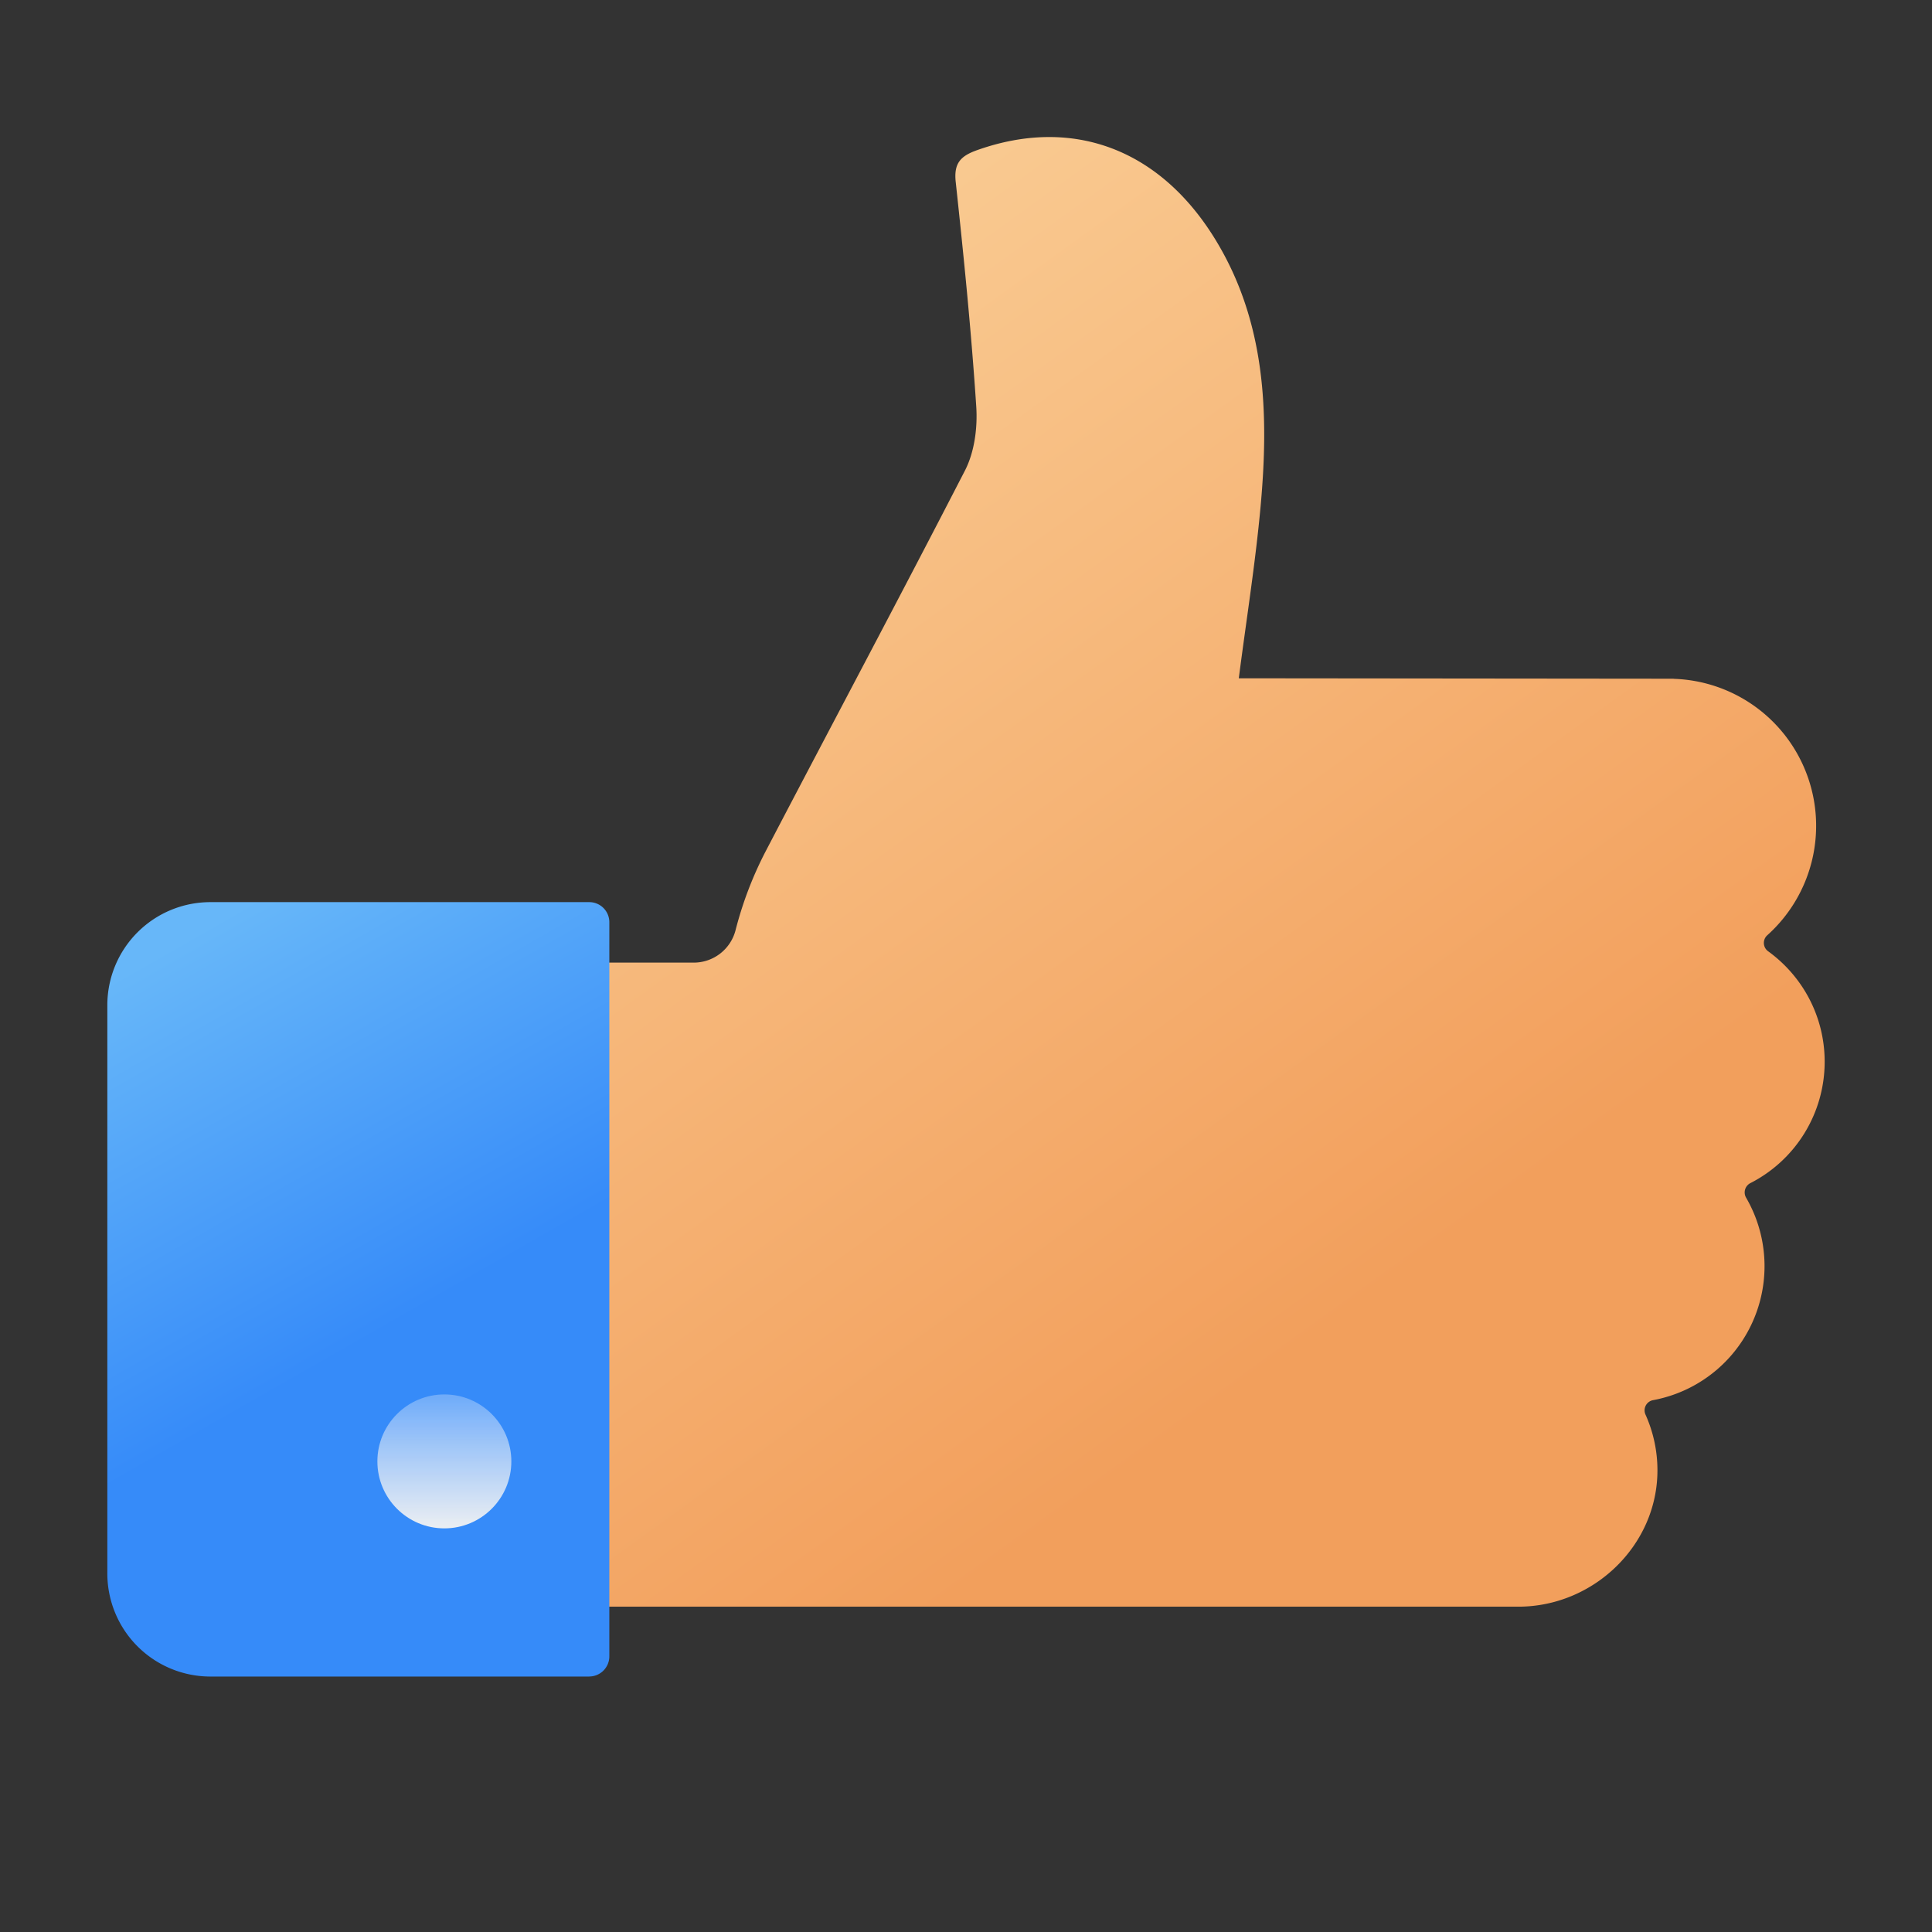
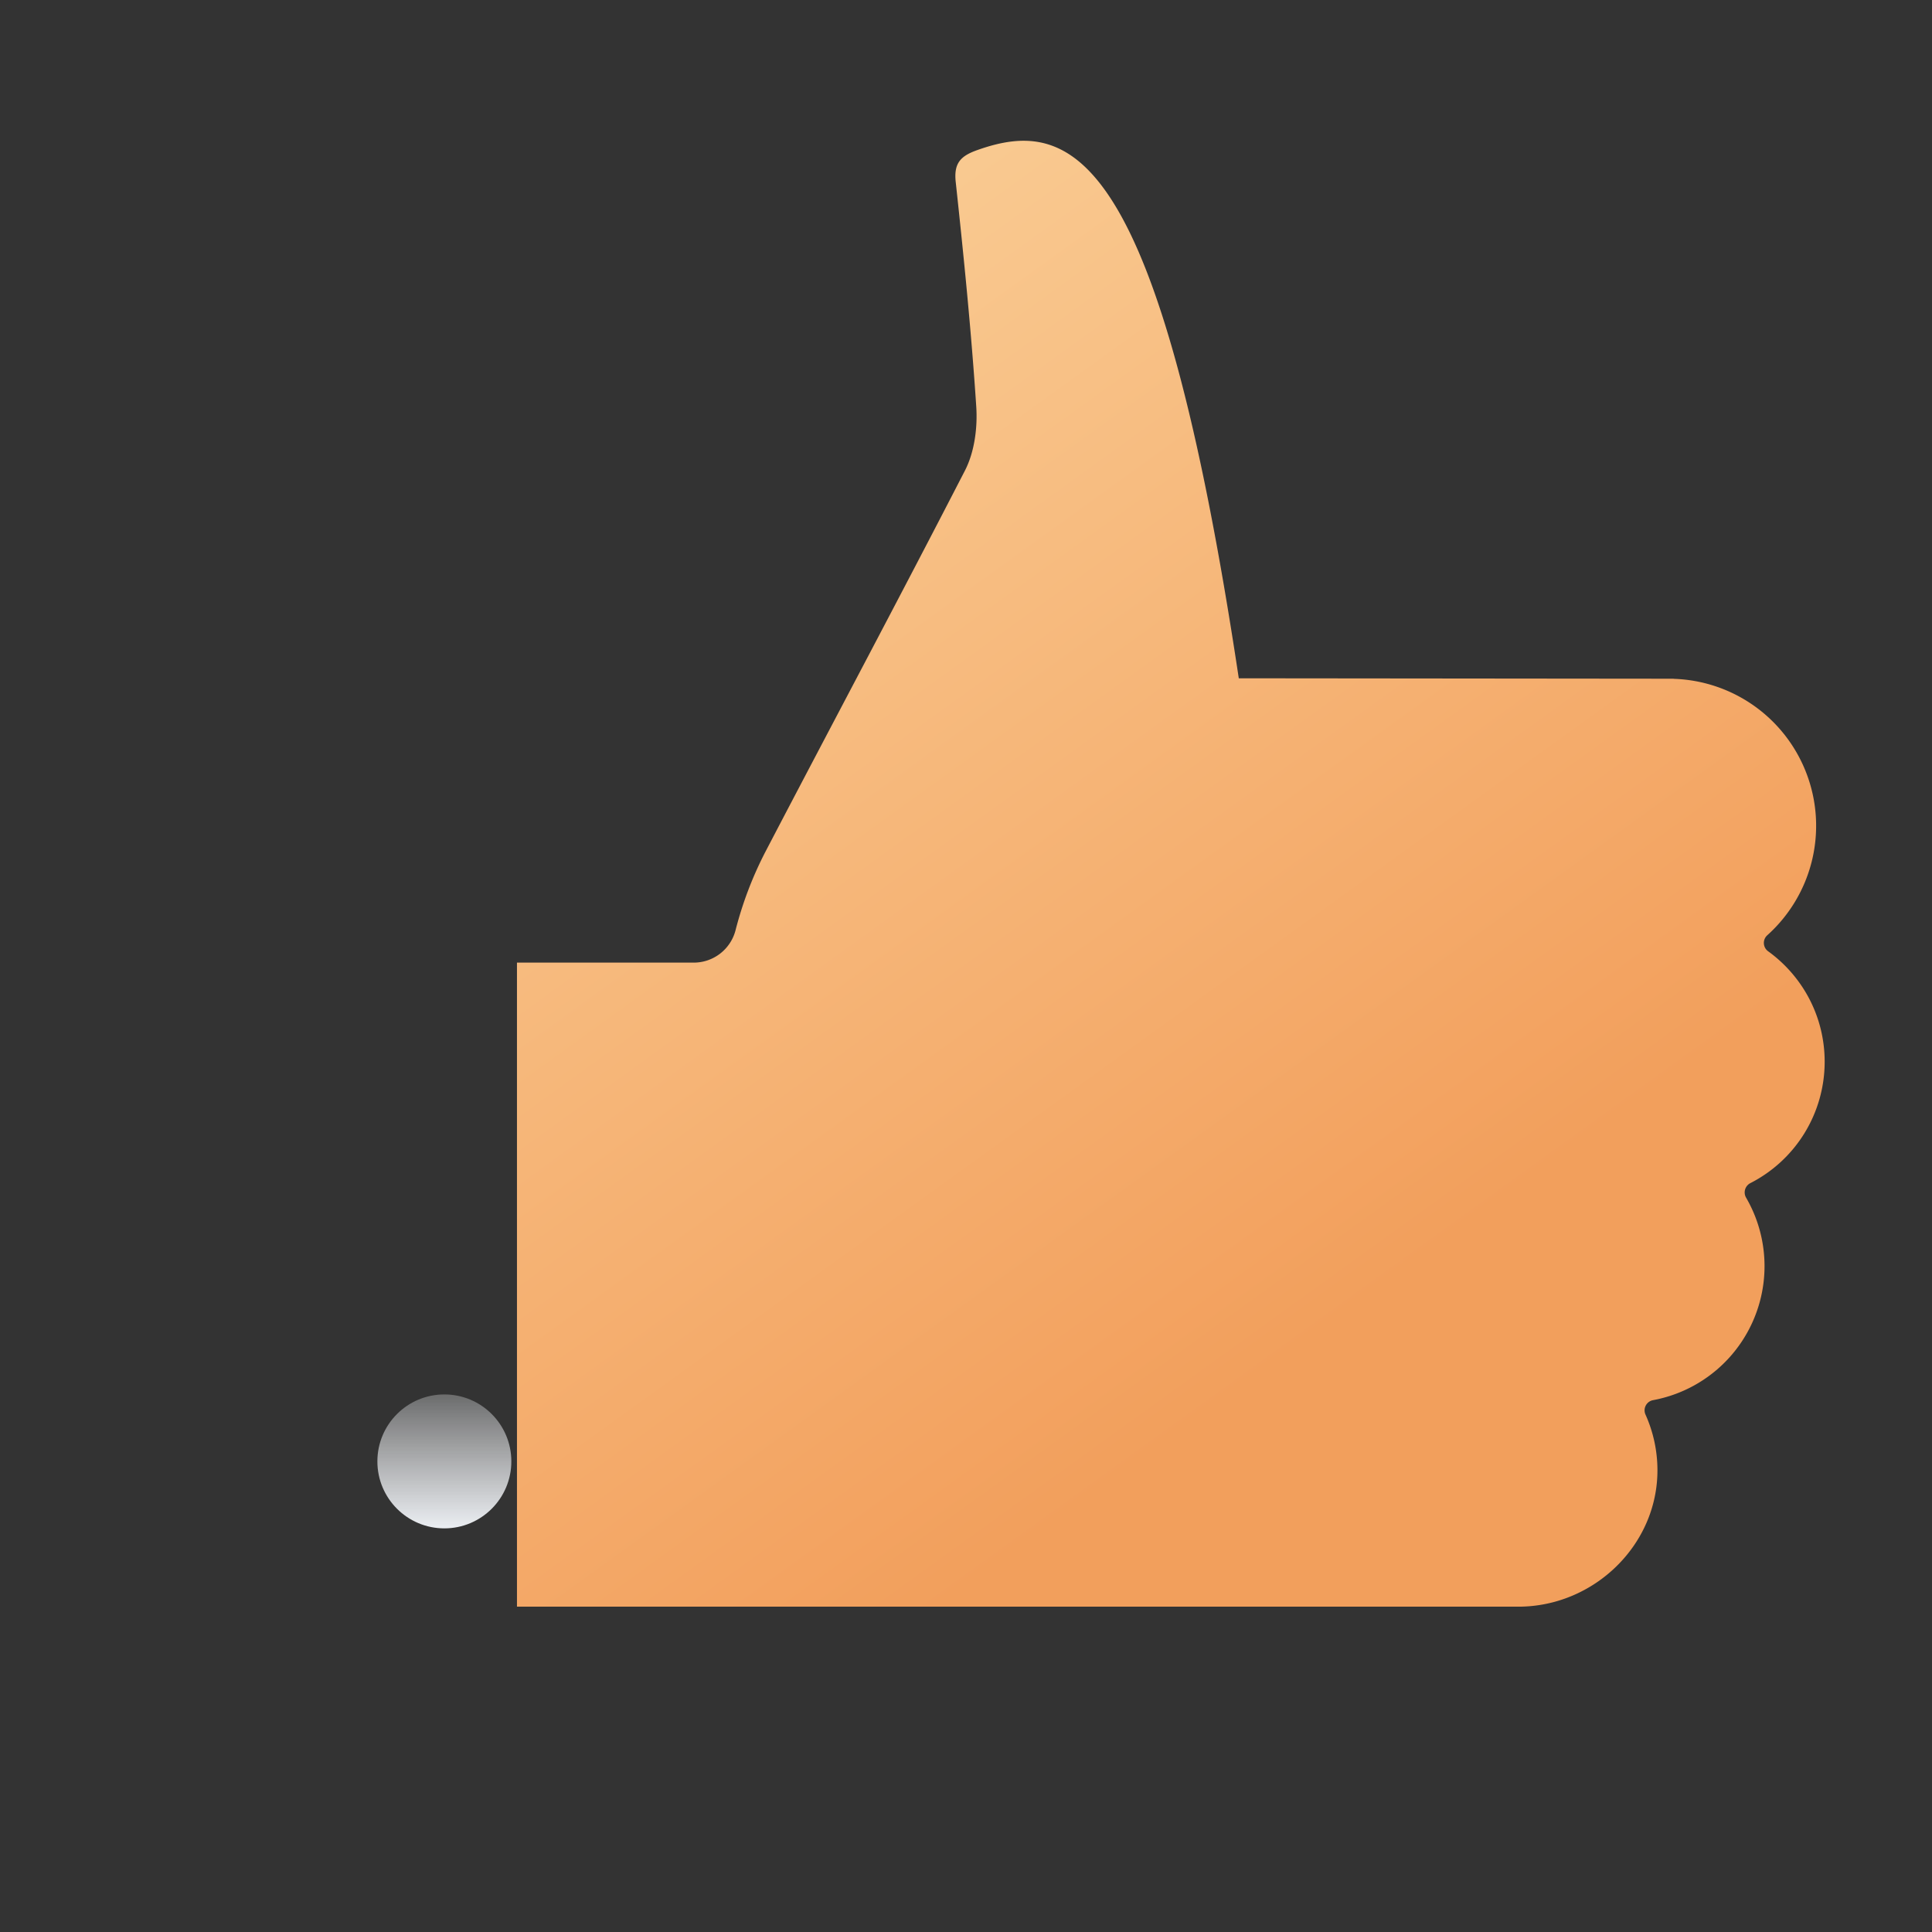
<svg xmlns="http://www.w3.org/2000/svg" viewBox="0 0 36 36" class="injected-svg" data-src="https://static.elfsight.com/icons/app-number-counter-like-multicolor.svg">
  <rect x="0" y="0" width="36" height="36" fill="#333333" stroke="none" />
  <defs>
    <linearGradient id="a-12" x1="25.154%" x2="72.314%" y1="0%" y2="75.012%">
      <stop offset="0%" stop-color="#FACD95" />
      <stop offset="100%" stop-color="#F29F5C" />
    </linearGradient>
    <linearGradient id="b-13" x1="28.986%" x2="50%" y1="0%" y2="57.203%">
      <stop offset="0%" stop-color="#67B7F9" />
      <stop offset="100%" stop-color="#368BF9" />
    </linearGradient>
    <linearGradient id="c-14" x1="50%" x2="50%" y1="0%" y2="100%">
      <stop offset="0%" stop-color="#F7F8FA" stop-opacity=".289" />
      <stop offset="100%" stop-color="#EBEEF2" />
    </linearGradient>
  </defs>
  <g transform="translate(2 2)">
-     <path fill="url(#a-12)" d="M32 17.784c0-.847-.415-1.597-1.053-2.058a.192.192 0 0 1-.015-.3 2.74 2.74 0 0 0-1.745-4.777v-.002l-8.104-.008c.143-1.106.31-2.15.406-3.2.158-1.733.099-3.448-.852-4.991C19.595.758 17.967.173 16.209.797c-.31.11-.44.243-.4.599.15 1.39.29 2.784.382 4.18.026.394-.033.847-.21 1.191-1.22 2.37-2.475 4.723-3.709 7.086a6.889 6.889 0 0 0-.566 1.48.805.805 0 0 1-.78.604H7.633v12.001h18.66c1.403 0 2.597-1.147 2.591-2.55a2.526 2.526 0 0 0-.222-1.028.193.193 0 0 1 .14-.27 2.54 2.54 0 0 0 1.734-3.773.195.195 0 0 1 .077-.27A2.538 2.538 0 0 0 32 17.783z" />
-     <path fill="url(#b-13)" d="M8.98 29.24H1.92A1.921 1.921 0 0 1 0 27.317V16.731a1.92 1.92 0 0 1 1.921-1.921H8.98c.207 0 .374.167.374.375v13.679a.375.375 0 0 1-.375.375z" />
+     <path fill="url(#a-12)" d="M32 17.784c0-.847-.415-1.597-1.053-2.058a.192.192 0 0 1-.015-.3 2.74 2.74 0 0 0-1.745-4.777v-.002l-8.104-.008C19.595.758 17.967.173 16.209.797c-.31.11-.44.243-.4.599.15 1.39.29 2.784.382 4.18.026.394-.033.847-.21 1.191-1.22 2.37-2.475 4.723-3.709 7.086a6.889 6.889 0 0 0-.566 1.48.805.805 0 0 1-.78.604H7.633v12.001h18.66c1.403 0 2.597-1.147 2.591-2.55a2.526 2.526 0 0 0-.222-1.028.193.193 0 0 1 .14-.27 2.54 2.54 0 0 0 1.734-3.773.195.195 0 0 1 .077-.27A2.538 2.538 0 0 0 32 17.783z" />
    <circle cx="6.28" cy="25.231" r="1.248" fill="url(#c-14)" />
  </g>
</svg>